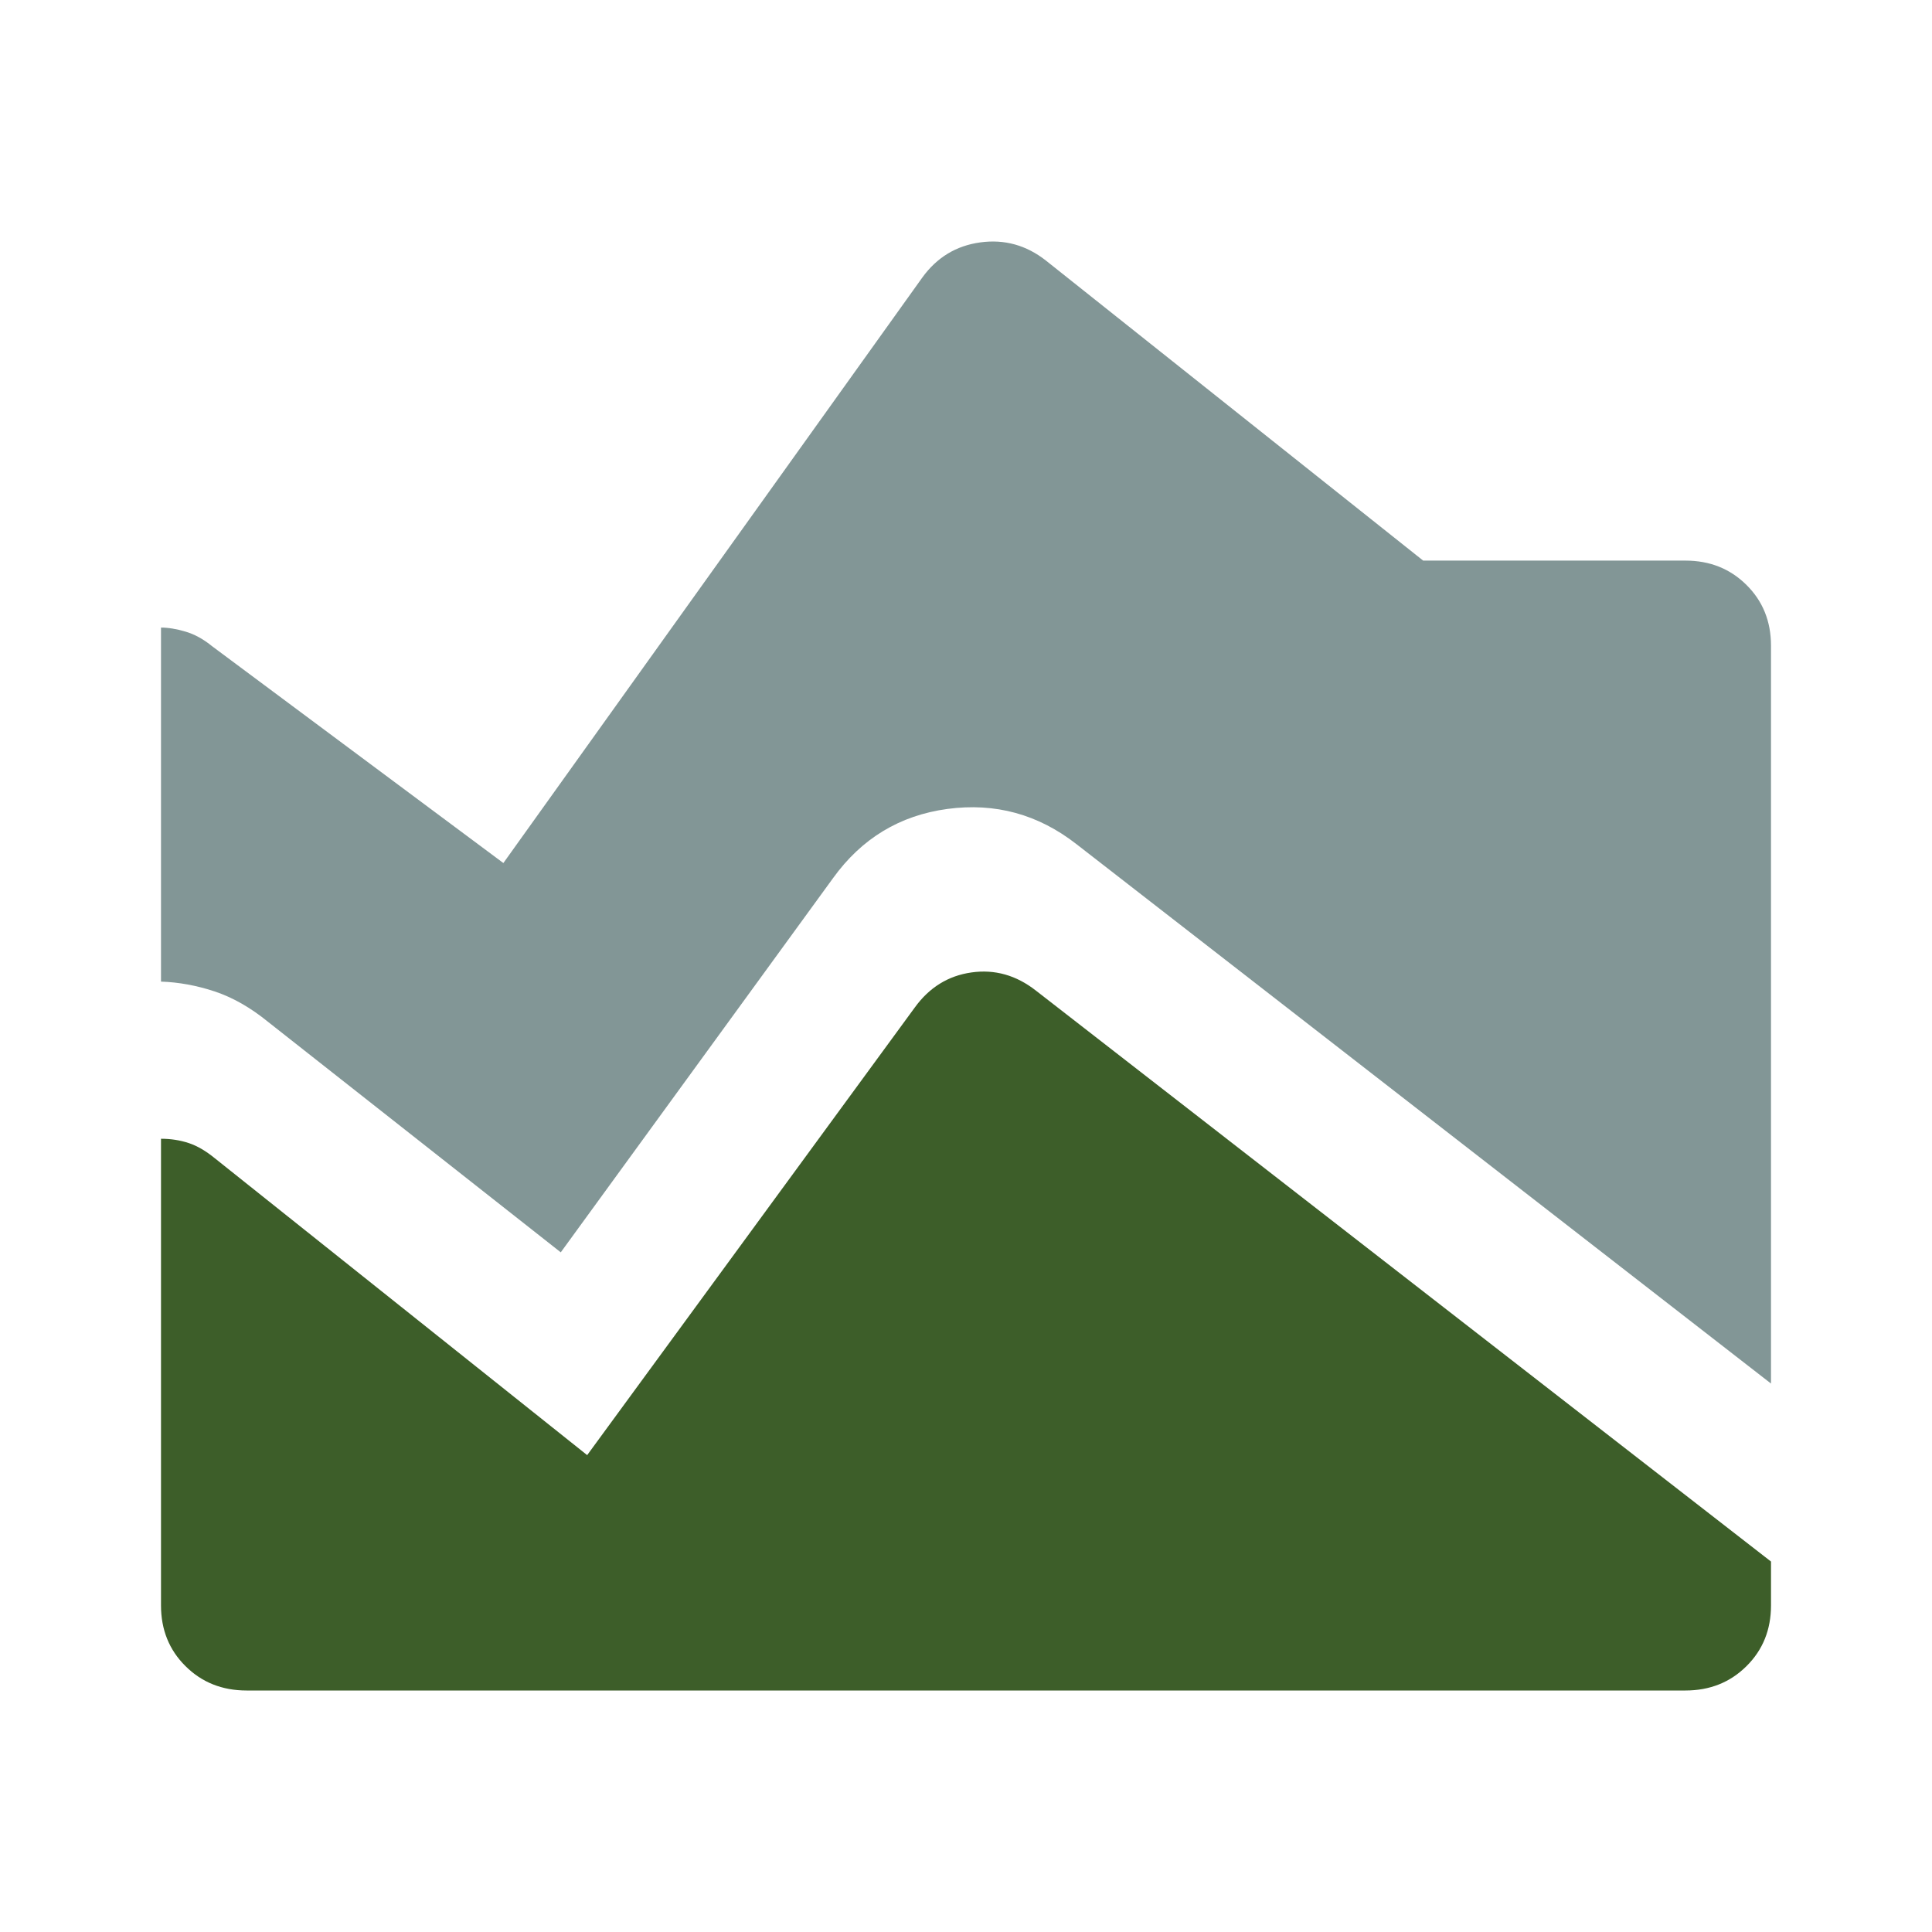
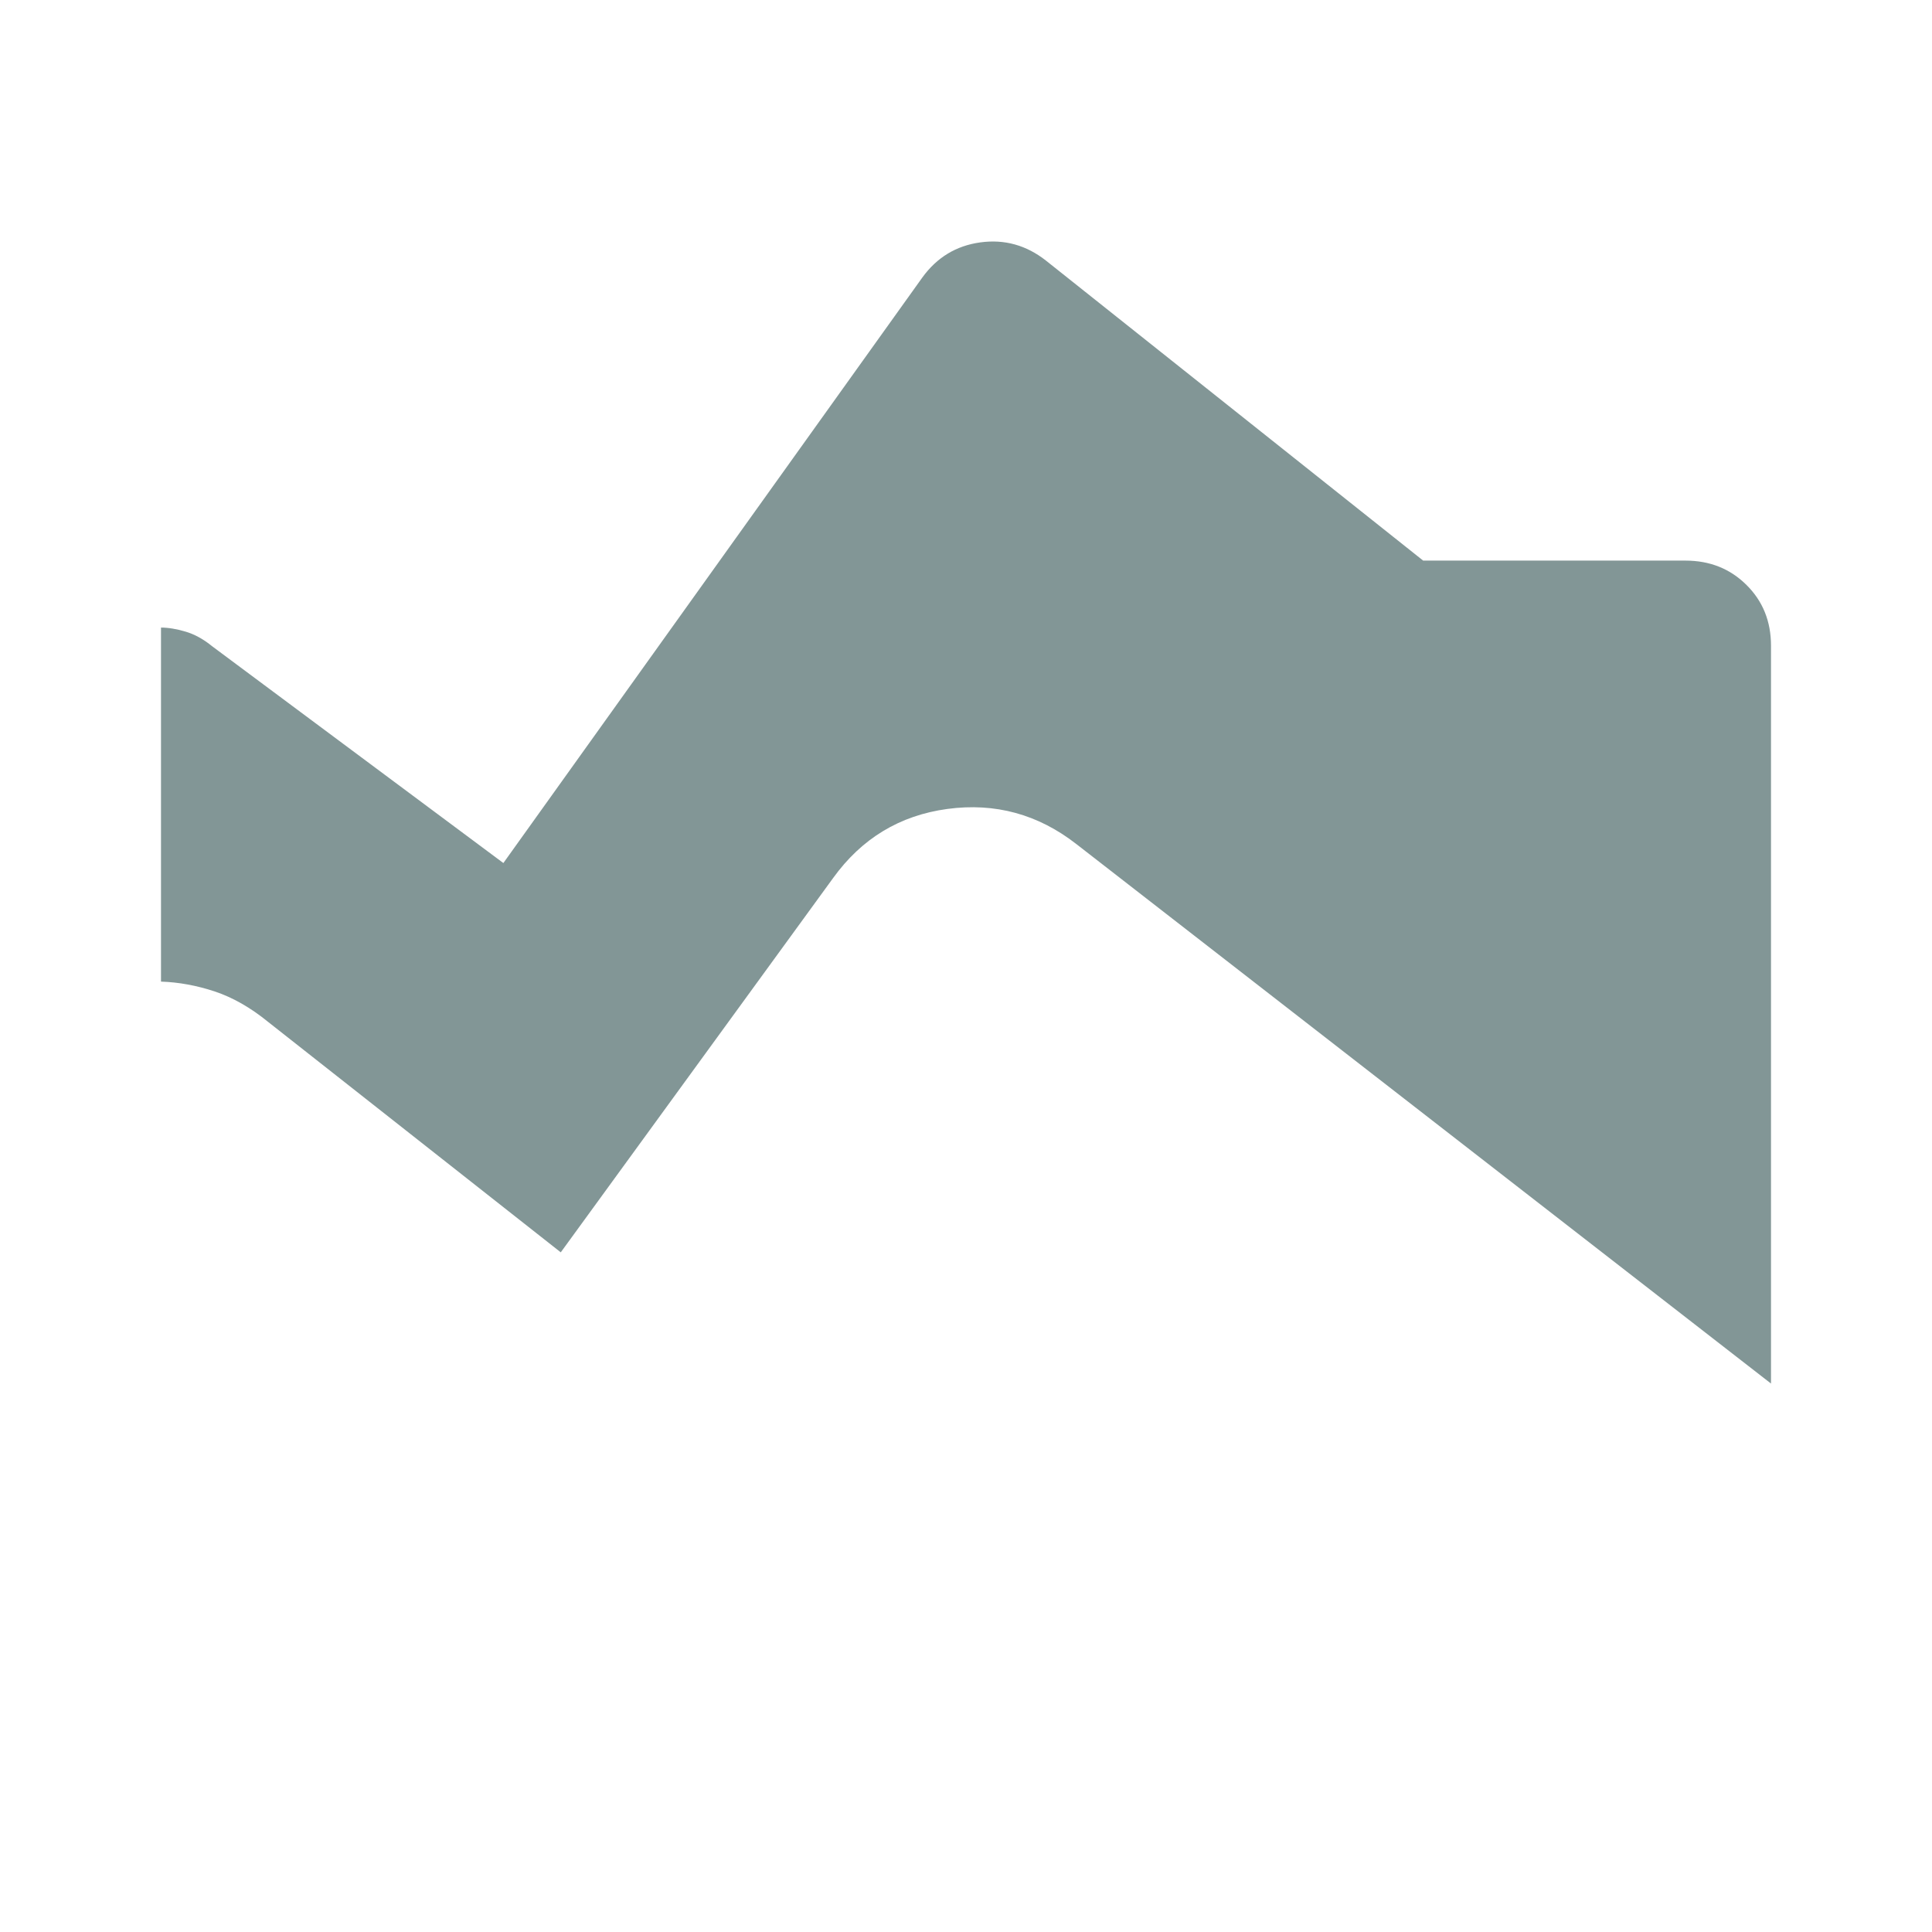
<svg xmlns="http://www.w3.org/2000/svg" width="24" height="24" viewBox="0 0 24 24" fill="none">
-   <path fill-rule="evenodd" clip-rule="evenodd" d="M13.373 10.487L22 17.187V8.021C22 7.72 21.899 7.468 21.696 7.267C21.493 7.065 21.24 6.964 20.937 6.964H17.679L12.993 3.237C12.749 3.045 12.477 2.97 12.178 3.011C11.878 3.052 11.638 3.198 11.457 3.448L6.253 10.721L2.638 8.03C2.528 7.94 2.417 7.879 2.304 7.846C2.192 7.813 2.091 7.796 2 7.796V12.194C2.22 12.201 2.443 12.242 2.667 12.316C2.892 12.391 3.115 12.518 3.335 12.698L6.966 15.557L10.348 10.909C10.703 10.416 11.177 10.129 11.769 10.049C12.362 9.969 12.897 10.115 13.373 10.487Z" fill="#829696" />
-   <path d="M3.063 21C2.76 21 2.507 20.899 2.304 20.697C2.101 20.496 2 20.244 2 19.943V14.146C2.122 14.146 2.236 14.164 2.343 14.199C2.449 14.234 2.557 14.297 2.667 14.387L7.294 18.076L11.362 12.518C11.543 12.267 11.778 12.121 12.068 12.08C12.357 12.039 12.624 12.114 12.869 12.306L22 19.398V19.943C22 20.244 21.899 20.496 21.696 20.697C21.493 20.899 21.24 21 20.937 21H3.063Z" fill="#3D5E29" />
+   <path fill-rule="evenodd" clip-rule="evenodd" d="M13.373 10.487L22 17.187V8.021C22 7.72 21.899 7.468 21.696 7.267C21.493 7.065 21.24 6.964 20.937 6.964H17.679L12.993 3.237C12.749 3.045 12.477 2.97 12.178 3.011C11.878 3.052 11.638 3.198 11.457 3.448L6.253 10.721L2.638 8.03C2.528 7.94 2.417 7.879 2.304 7.846C2.192 7.813 2.091 7.796 2 7.796V12.194C2.22 12.201 2.443 12.242 2.667 12.316C2.892 12.391 3.115 12.518 3.335 12.698L6.966 15.557L10.348 10.909C10.703 10.416 11.177 10.129 11.769 10.049C12.362 9.969 12.897 10.115 13.373 10.487" fill="#829696" />
</svg>